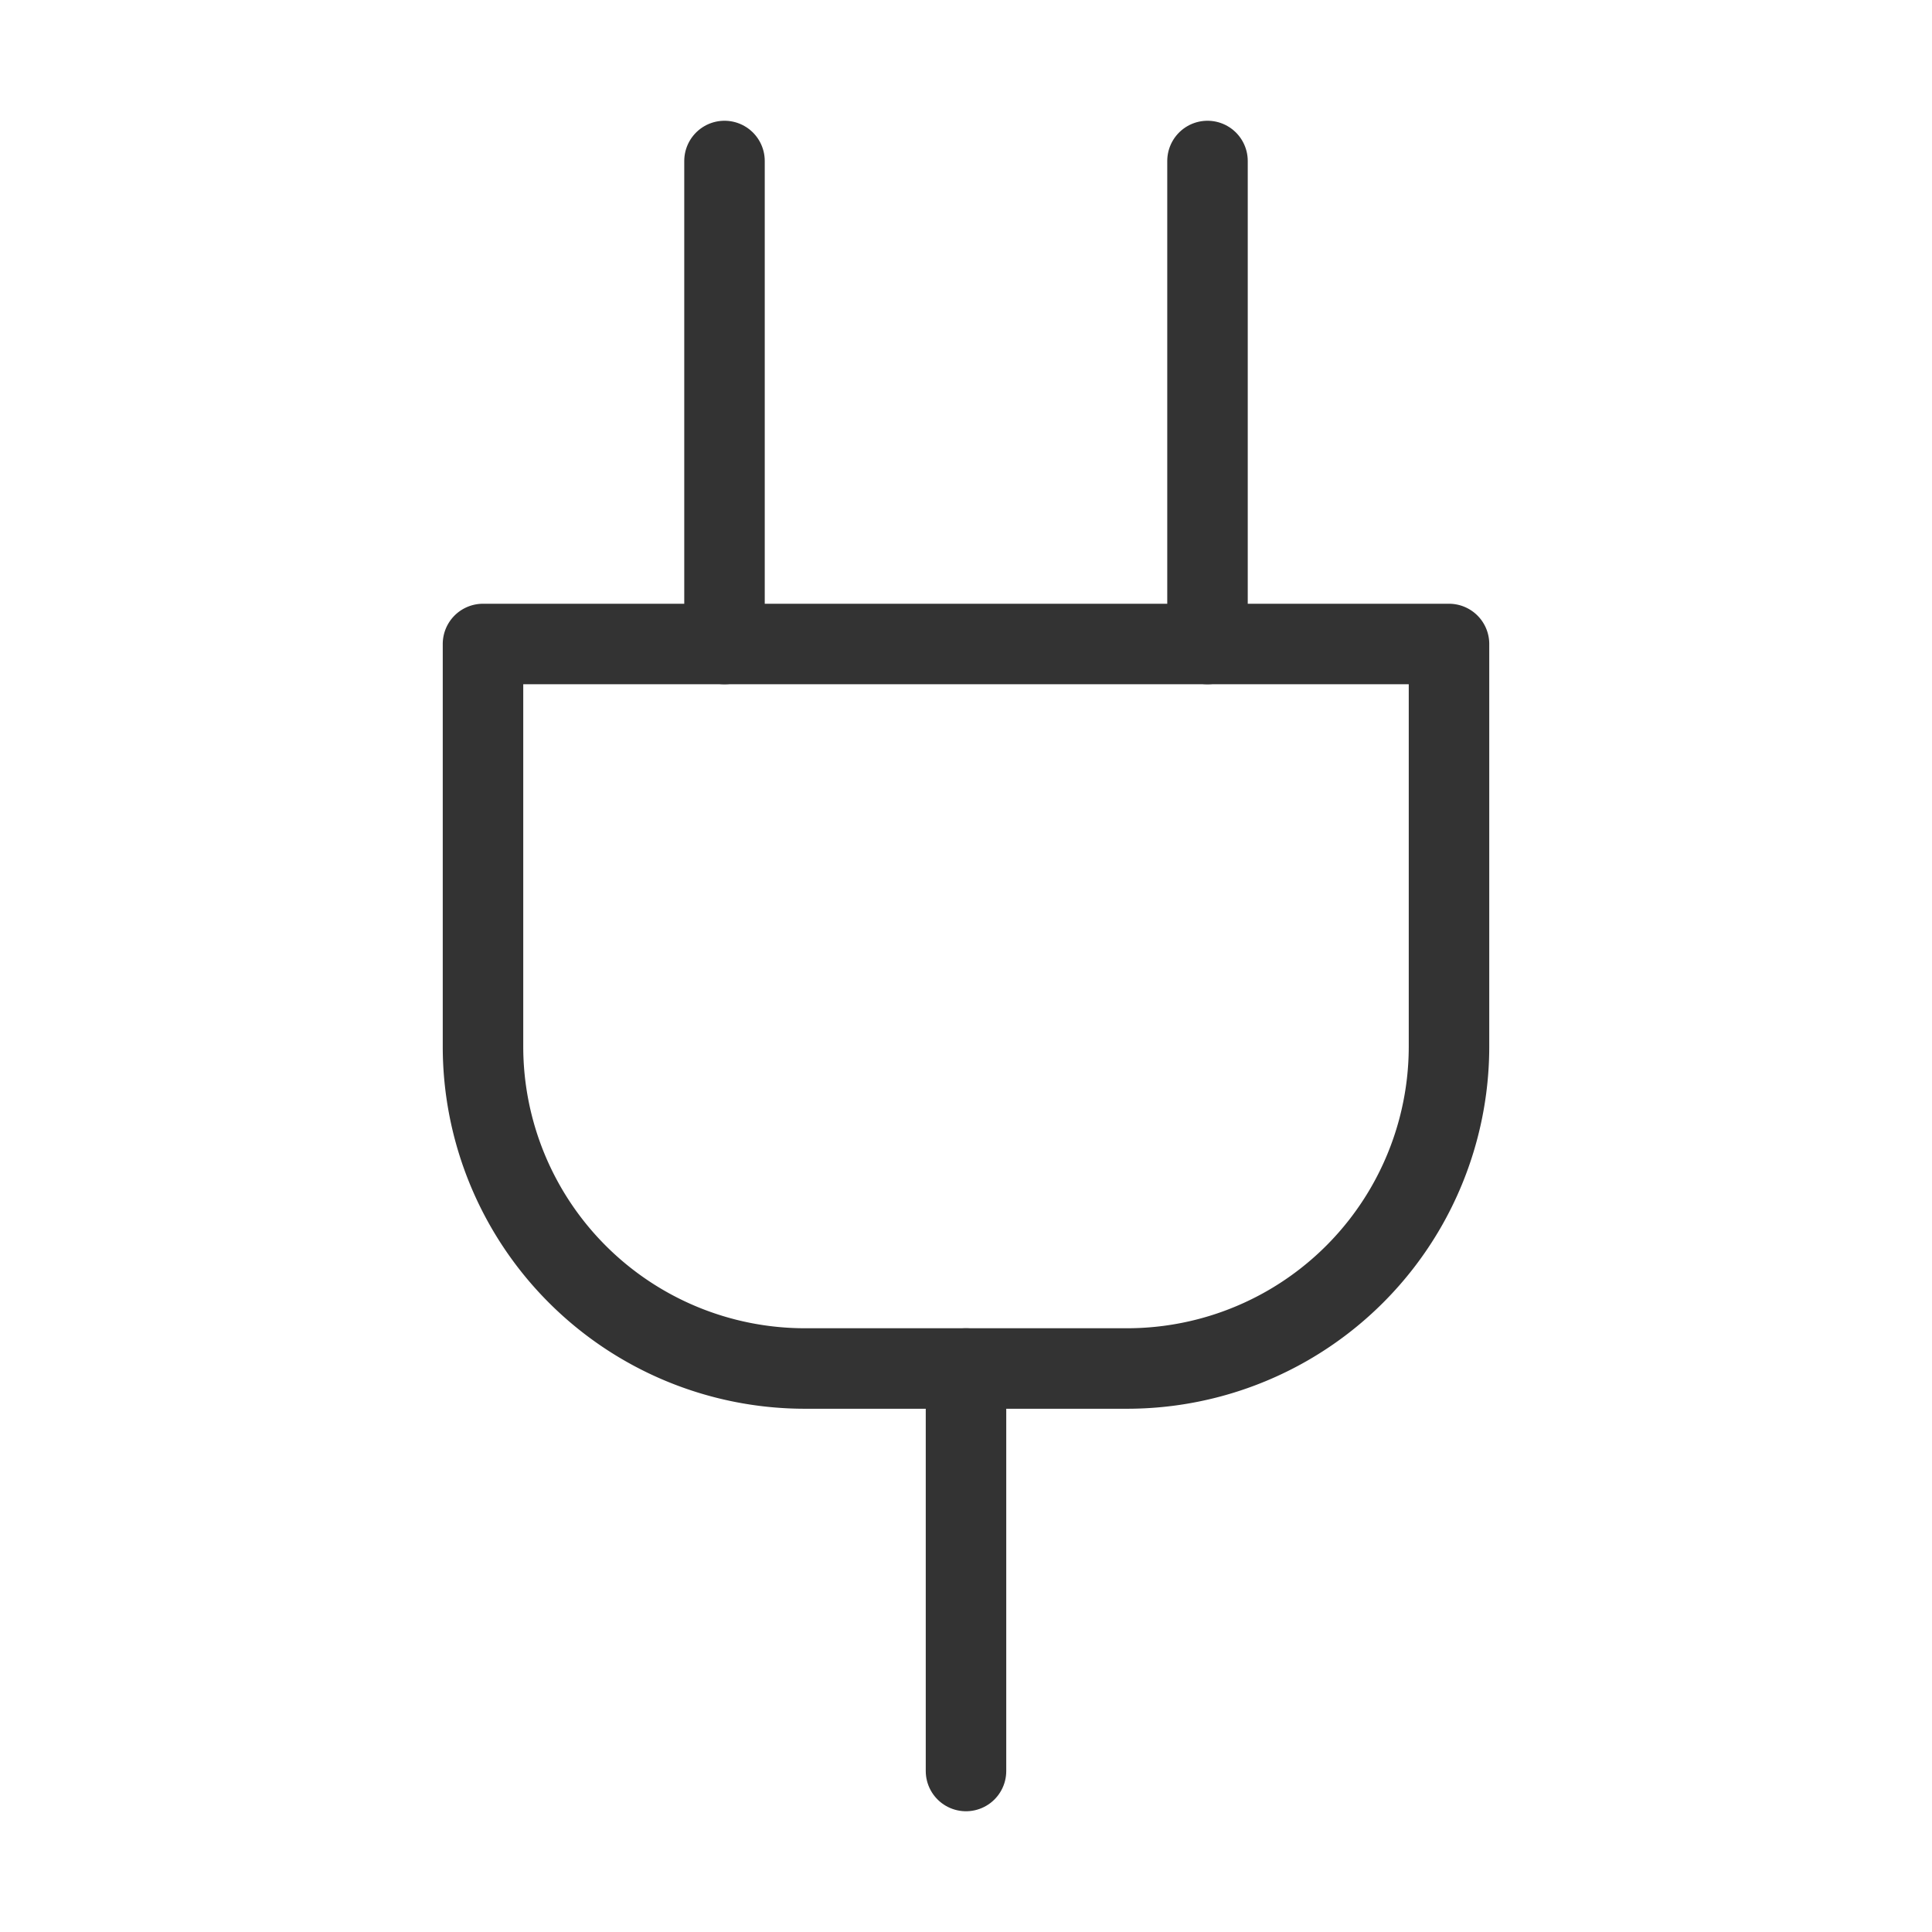
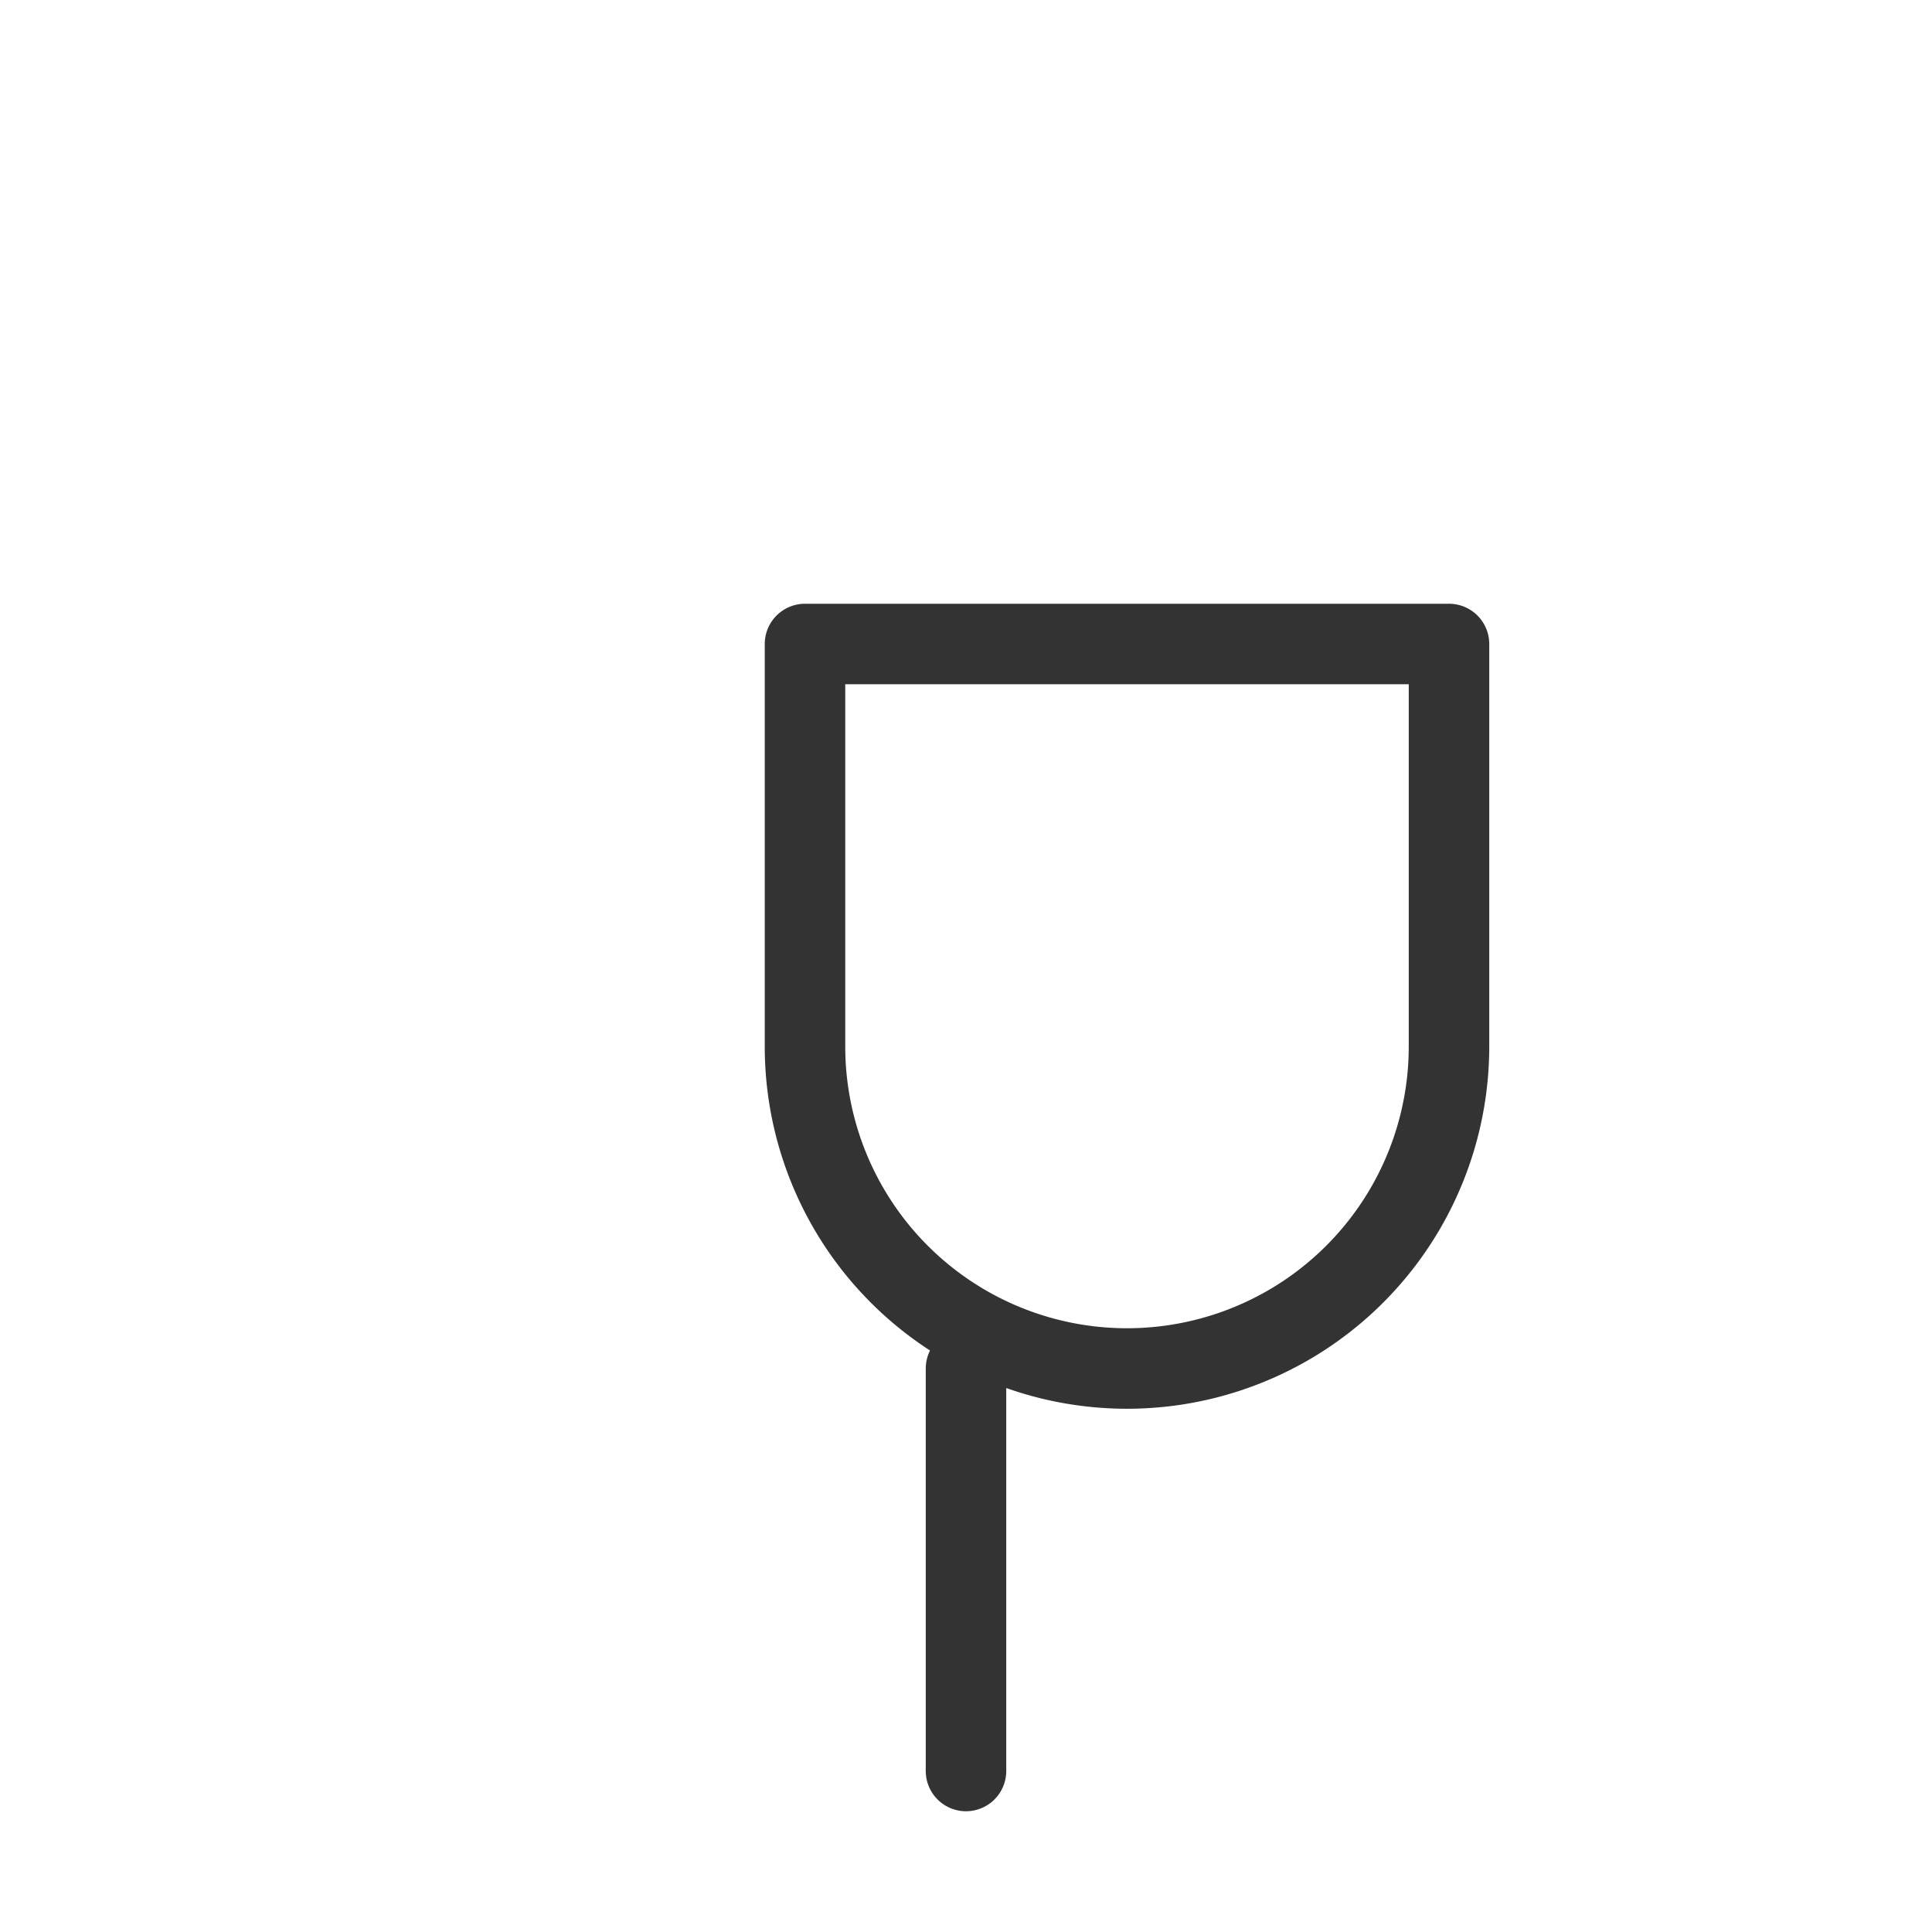
<svg xmlns="http://www.w3.org/2000/svg" width="20" height="20" viewBox="0 0 24 24" fill="none" stroke="#333333" stroke-width="1" stroke-linecap="round" stroke-linejoin="round" class="lucide lucide-plug-icon lucide-plug">
  <path d="M12 22v-5" />
-   <path d="M9 8V2" />
-   <path d="M15 8V2" />
-   <path d="M18 8v5a4 4 0 0 1-4 4h-4a4 4 0 0 1-4-4V8Z" />
+   <path d="M18 8v5a4 4 0 0 1-4 4a4 4 0 0 1-4-4V8Z" />
</svg>